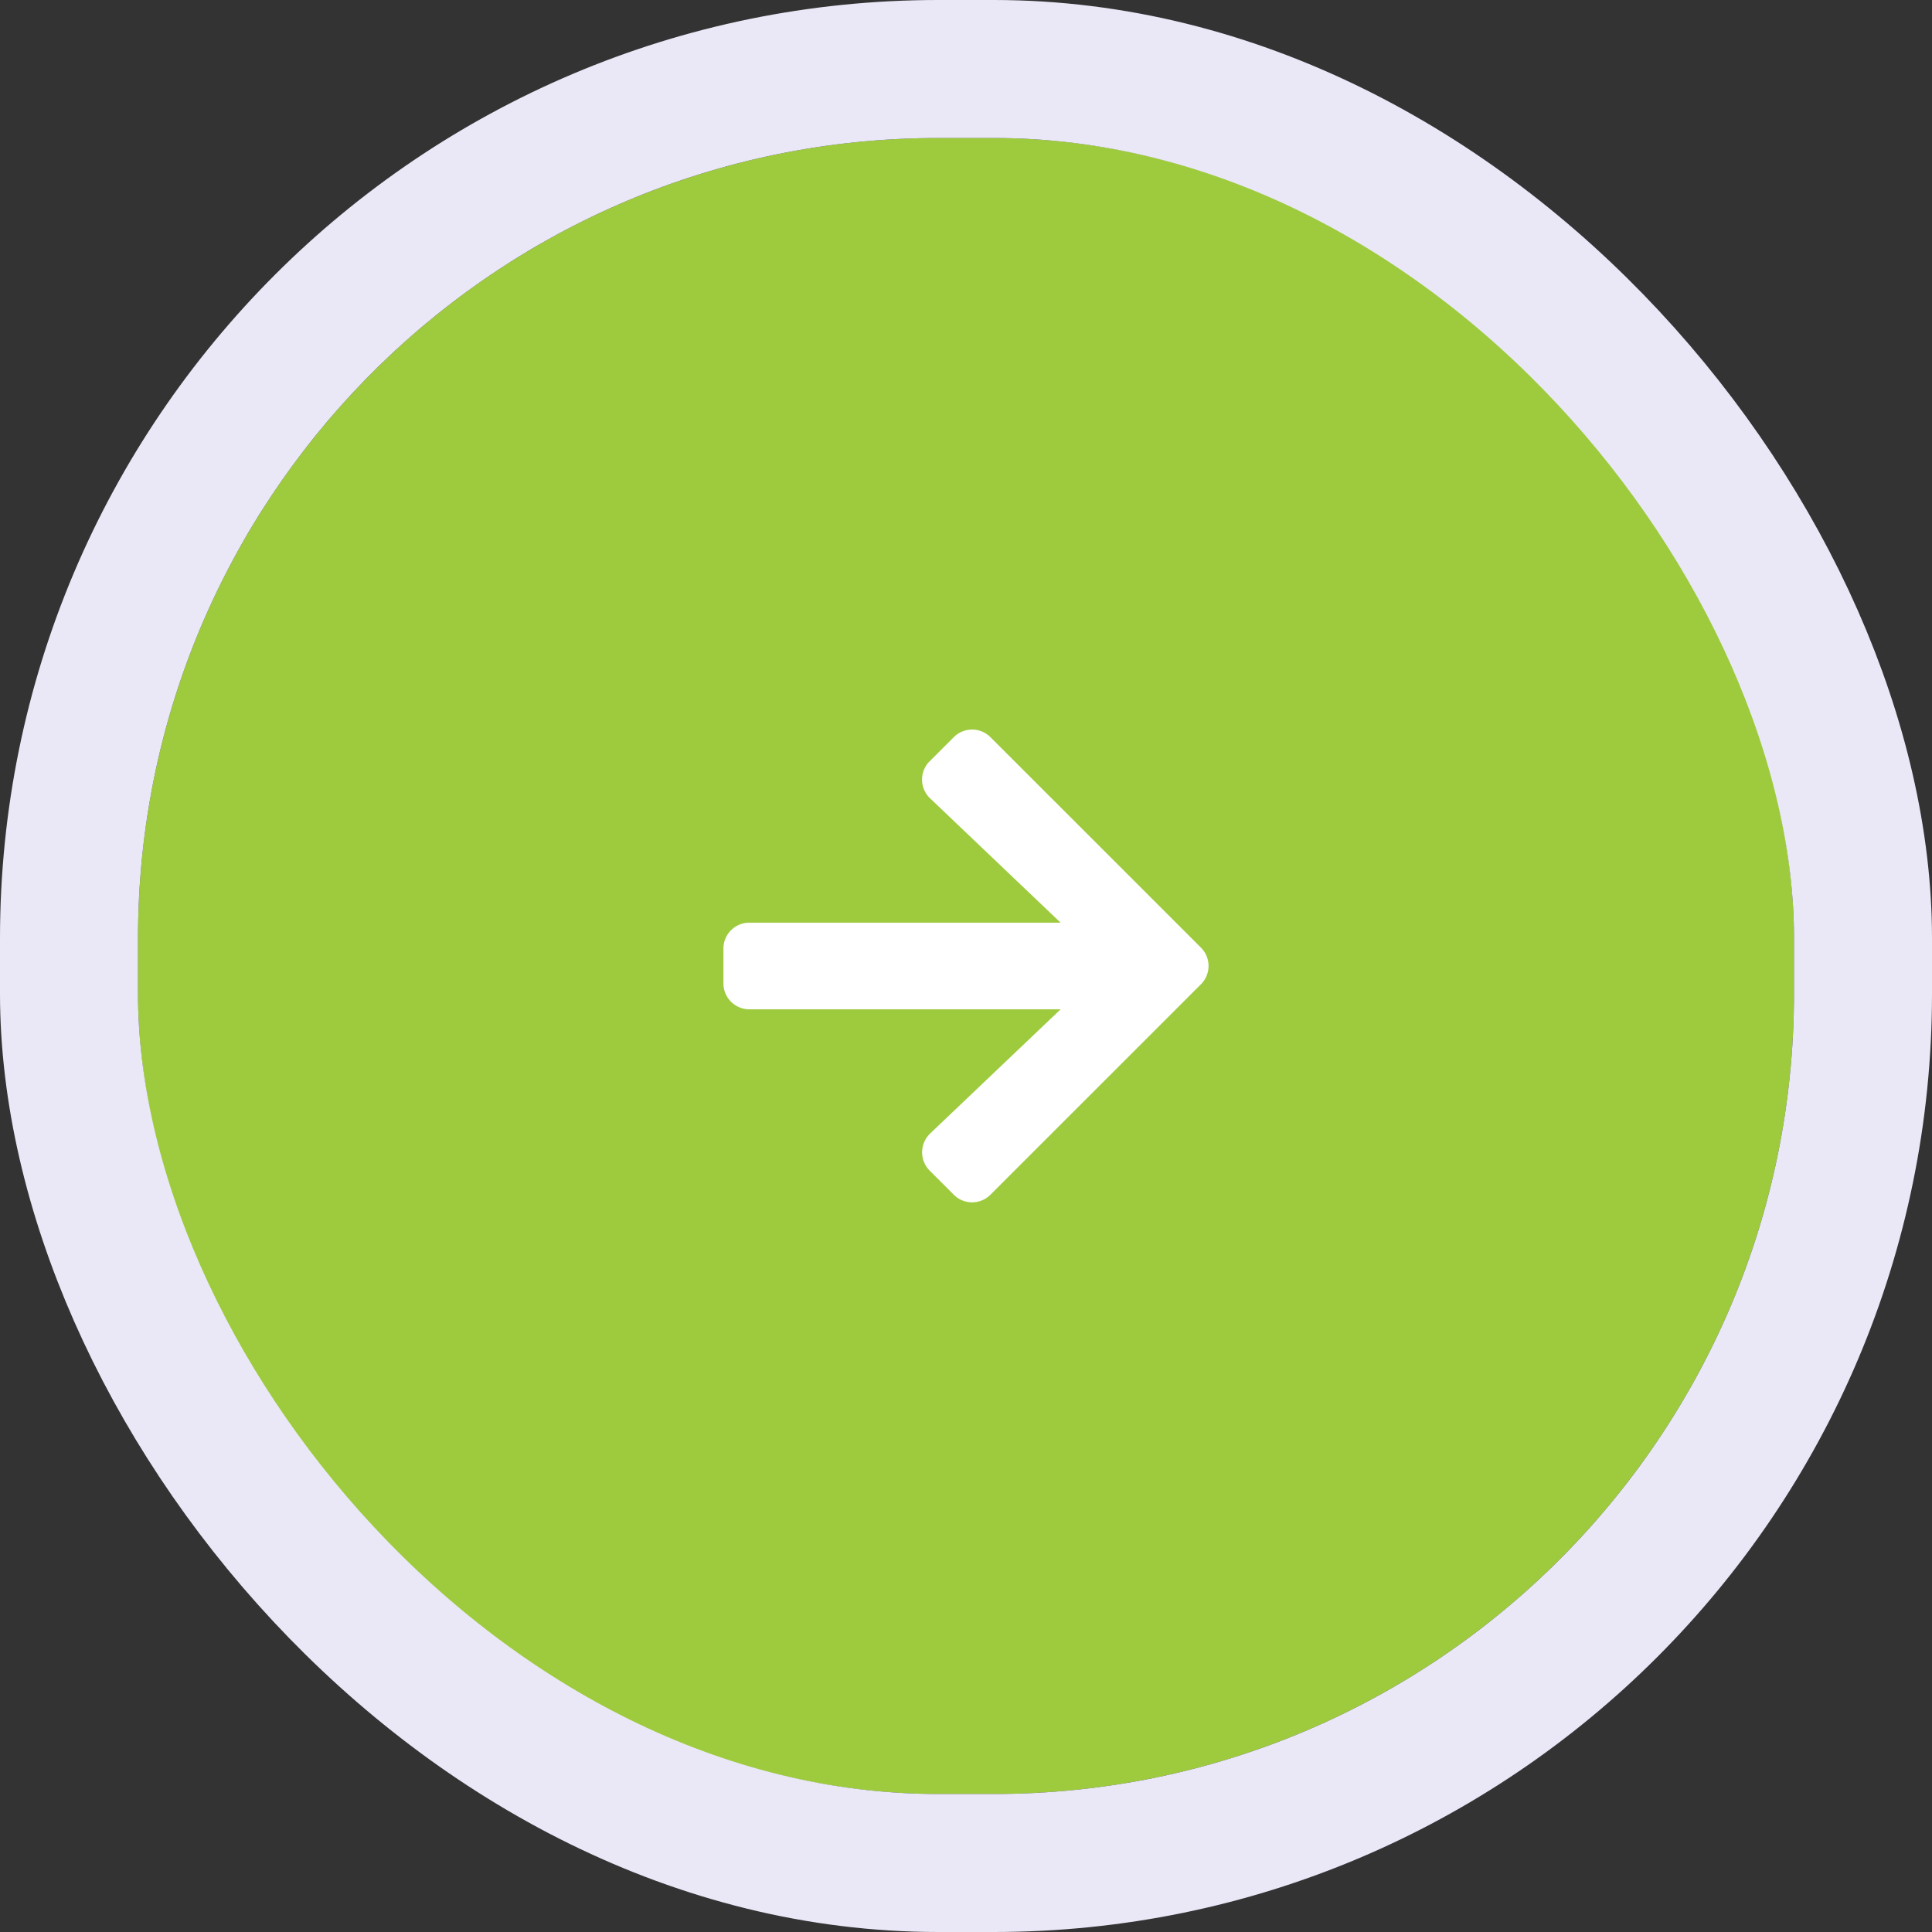
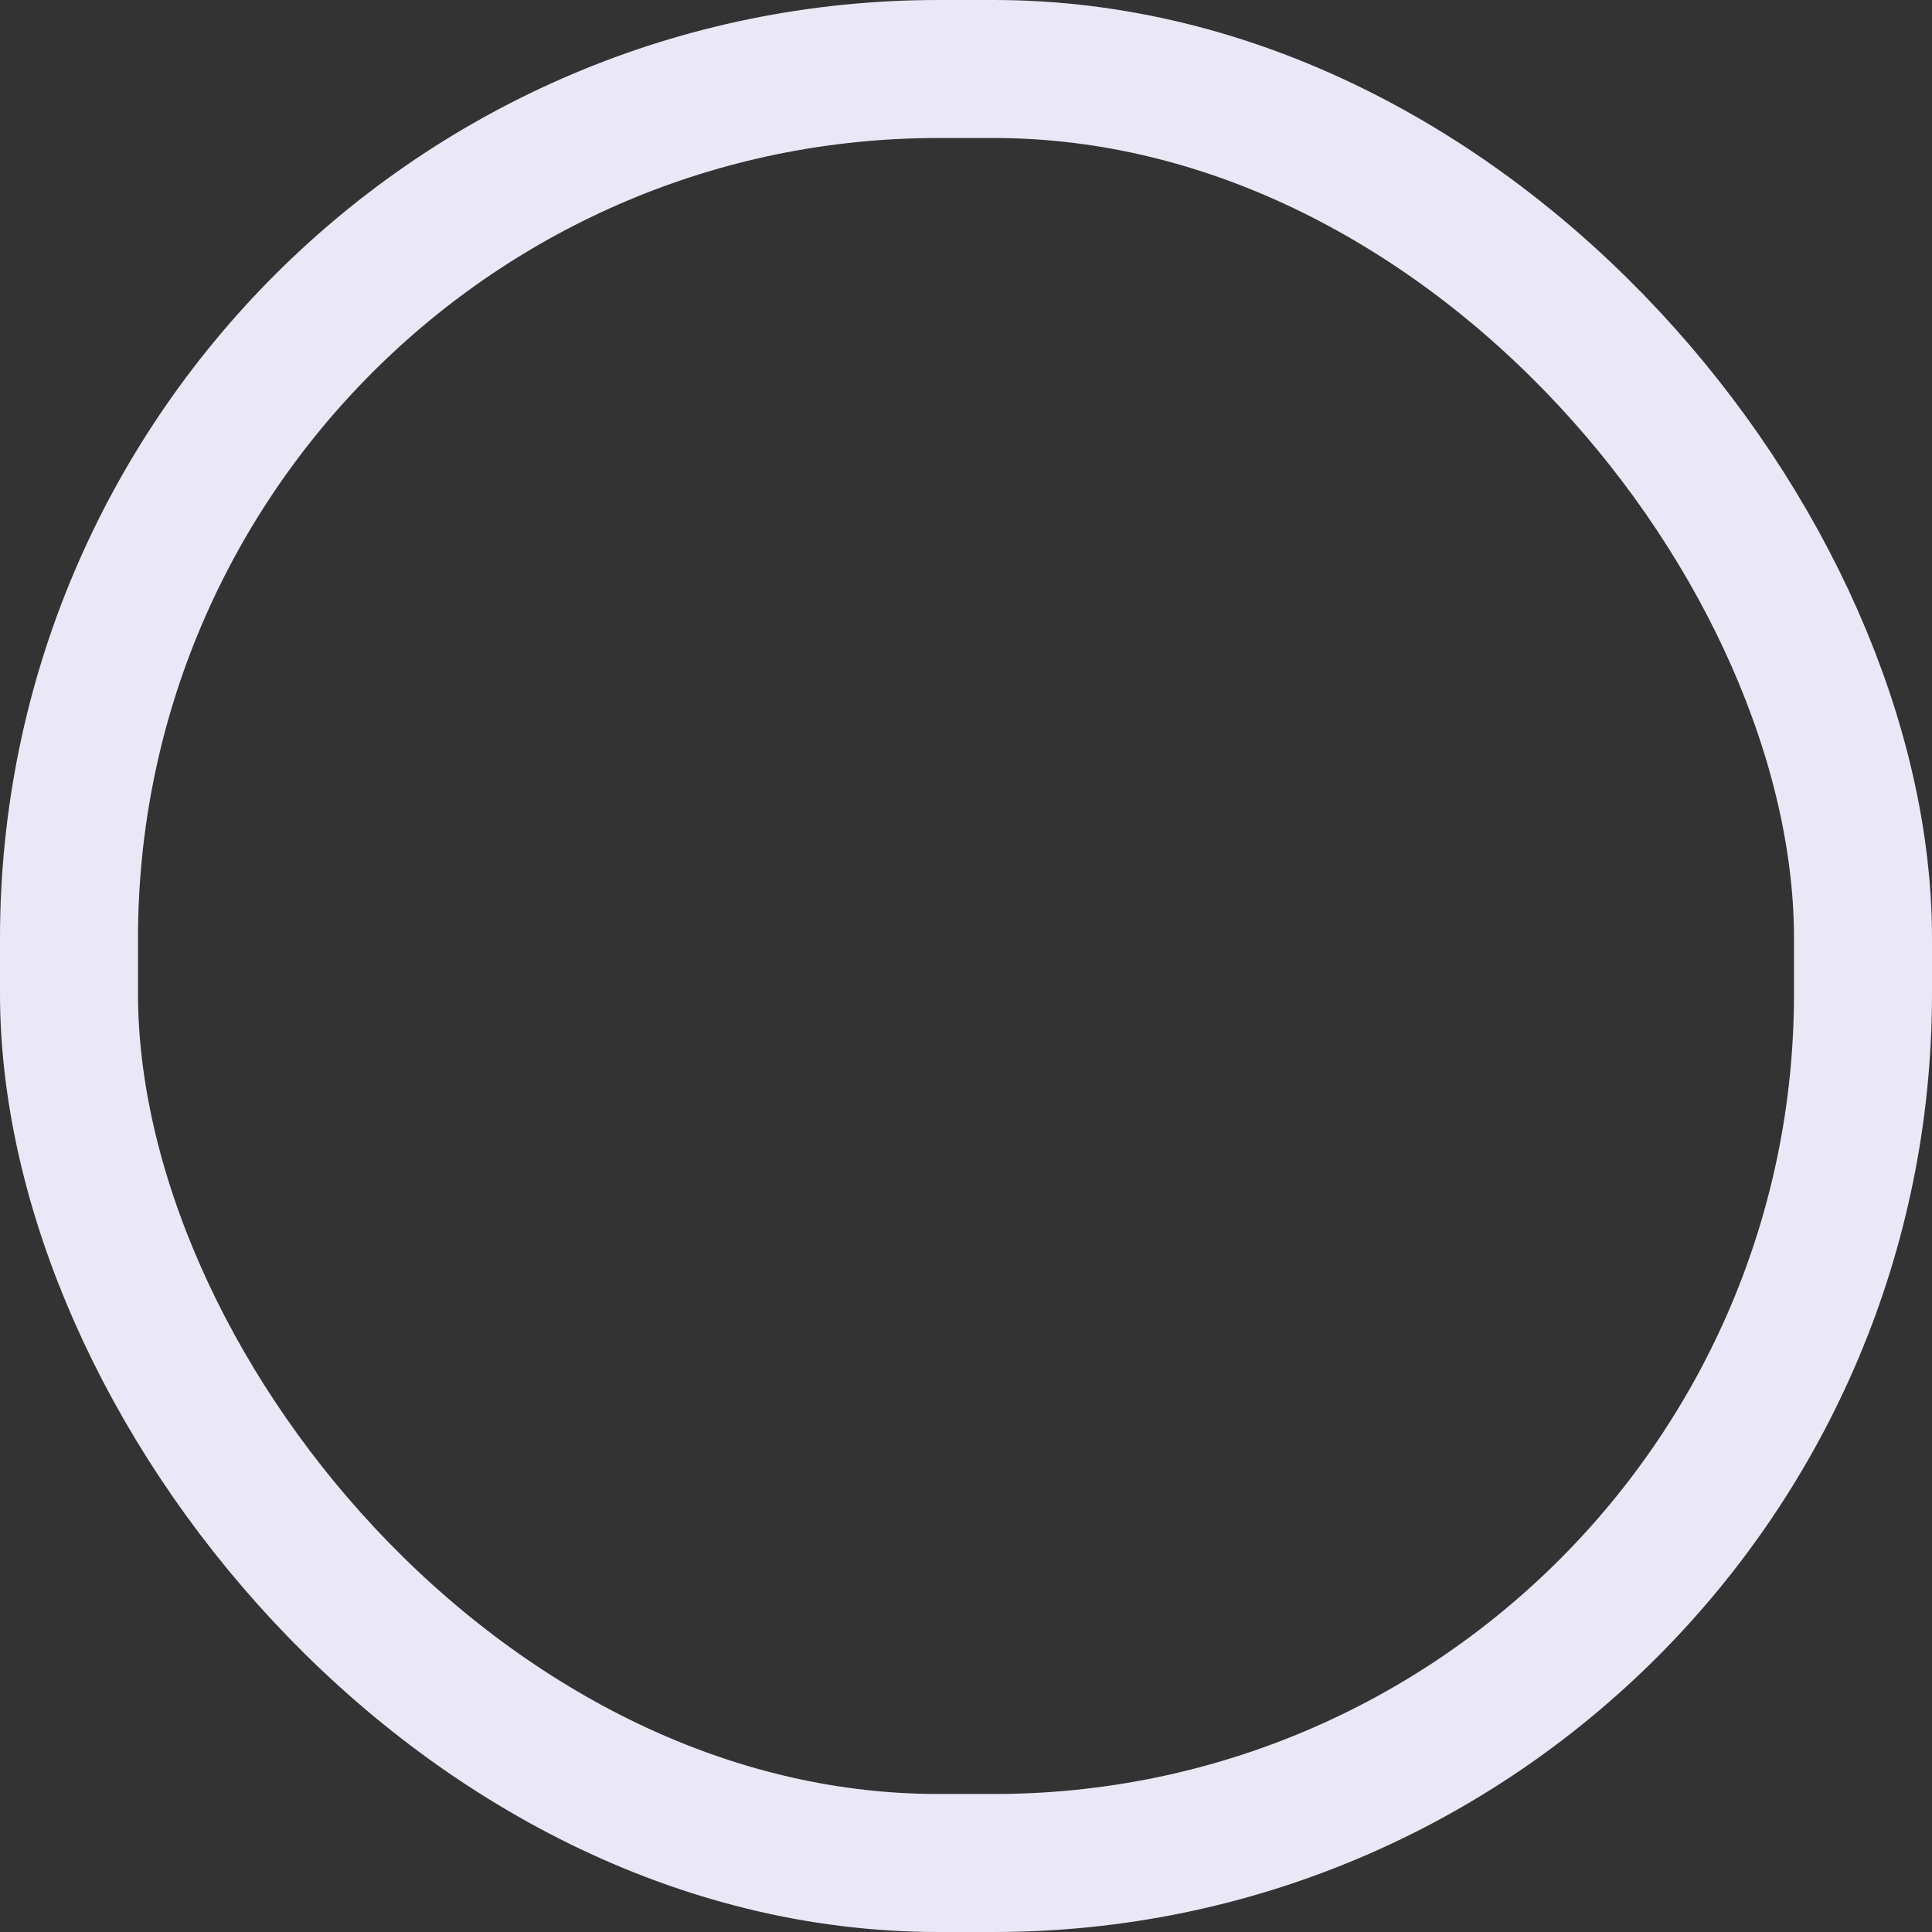
<svg xmlns="http://www.w3.org/2000/svg" width="70" height="70" viewBox="0 0 70 70">
  <rect x="0" y="0" width="70" height="70" fill="#333333" stroke="none" />
  <g id="Group_8" data-name="Group 8" transform="translate(-1522 -2715)">
    <g id="Rectangle_76" data-name="Rectangle 76" transform="translate(1527 2720)" fill="#9ecb3e" stroke="#eae8f7" stroke-width="5">
-       <rect width="60" height="60" rx="29" stroke="none" />
      <rect x="-2.5" y="-2.5" width="65" height="65" rx="31.5" fill="none" />
    </g>
-     <path id="Icon_awesome-arrow-right" data-name="Icon awesome-arrow-right" d="M7.474,3.795l.871-.871a.938.938,0,0,1,1.33,0L17.3,10.547a.938.938,0,0,1,0,1.33L9.675,19.5a.938.938,0,0,1-1.33,0l-.871-.871a.943.943,0,0,1,.016-1.346l4.728-4.5H.942A.939.939,0,0,1,0,11.841V10.586a.939.939,0,0,1,.942-.942H12.217L7.49,5.141A.936.936,0,0,1,7.474,3.795Z" transform="translate(1548.211 2738.786)" fill="#fff" />
  </g>
</svg>